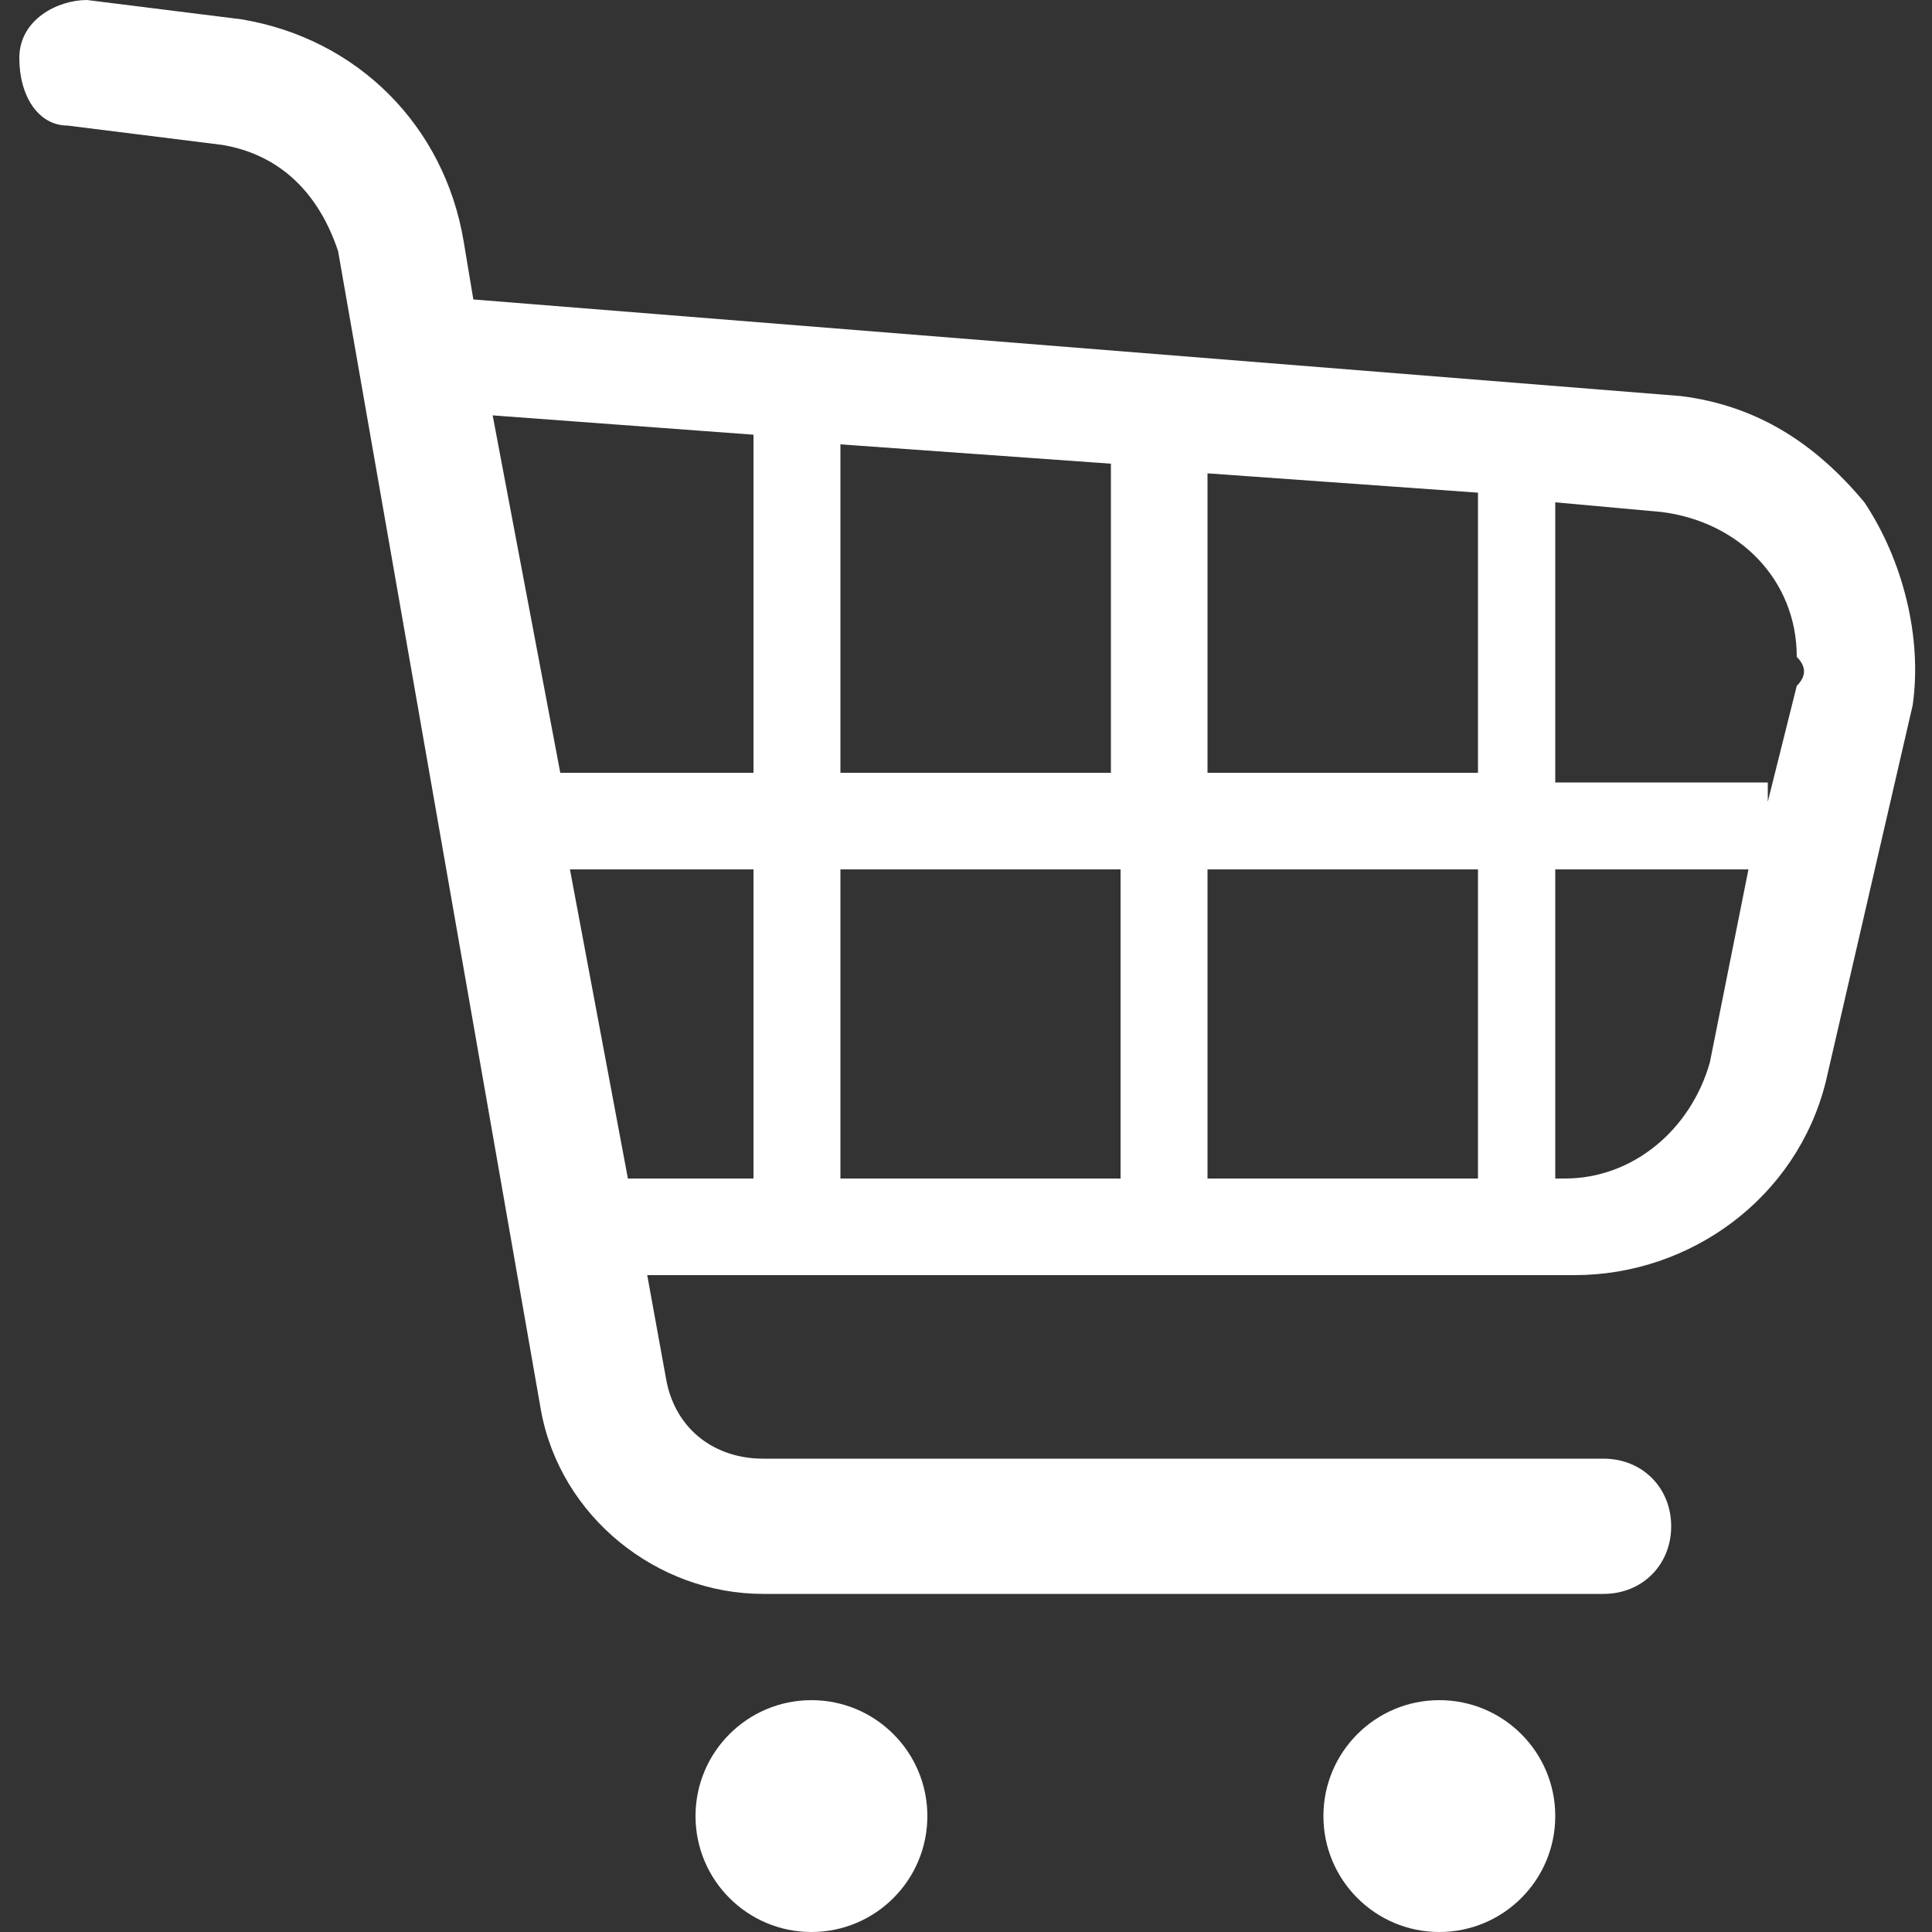
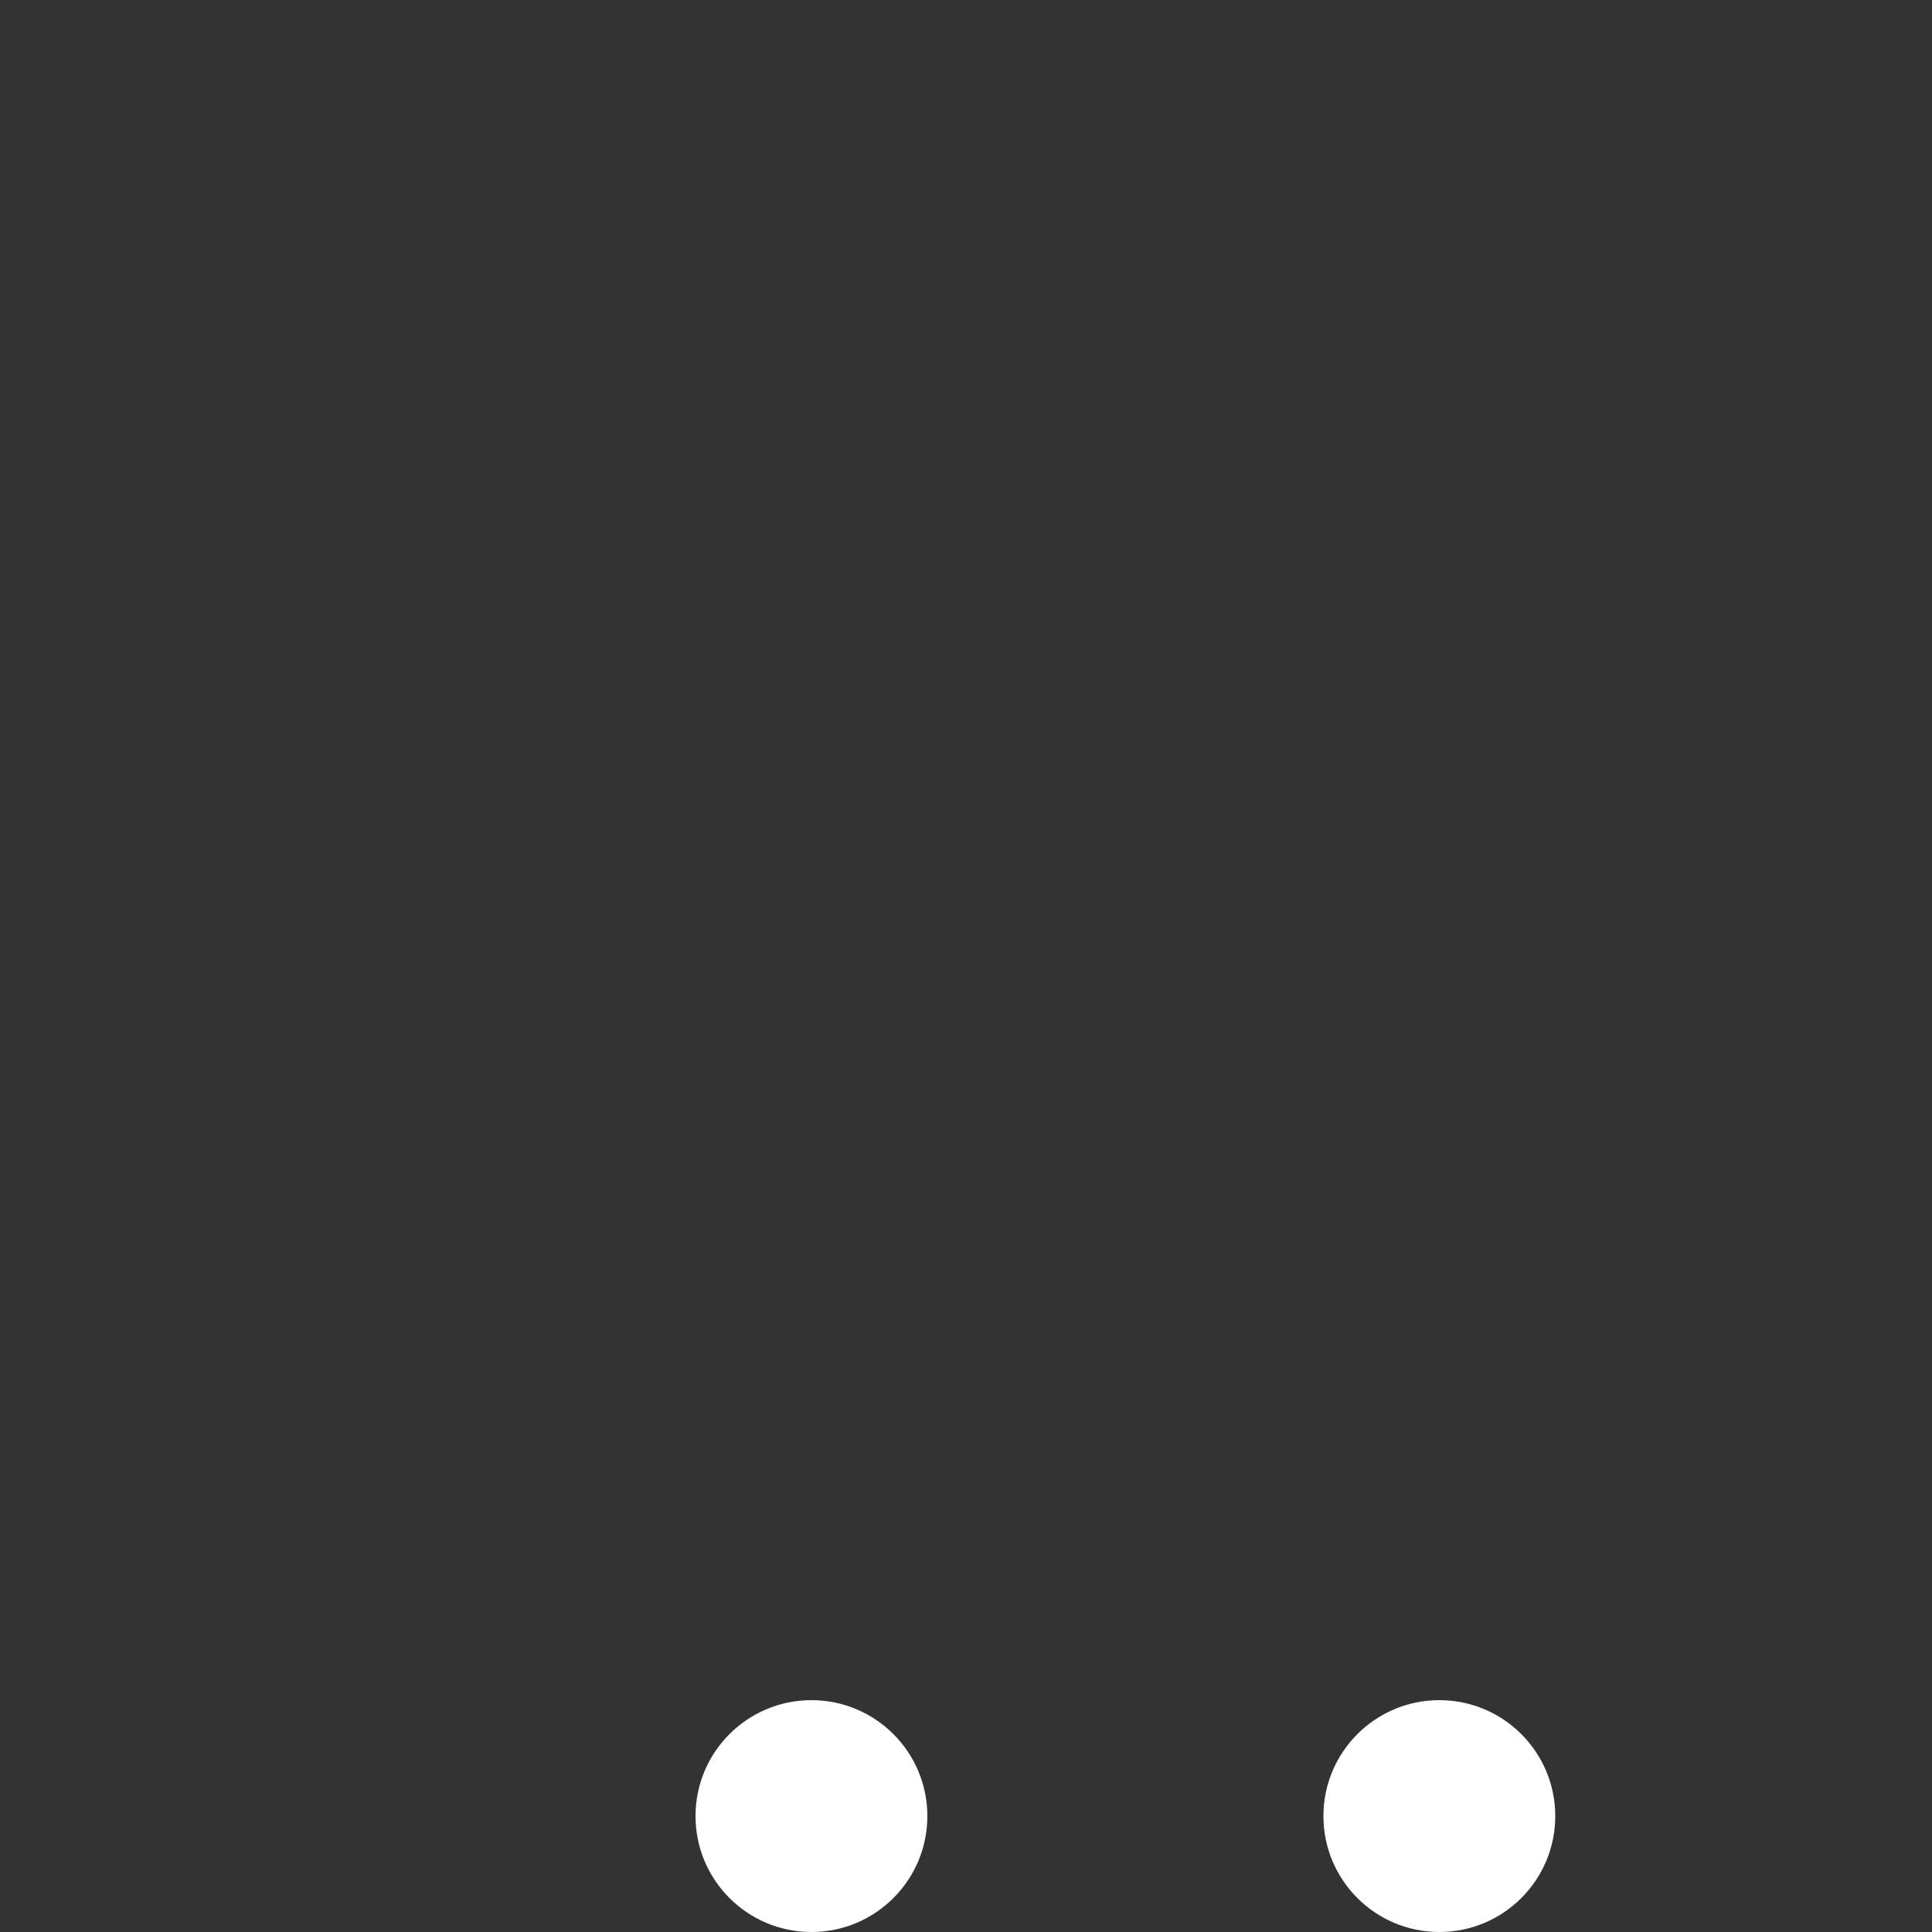
<svg xmlns="http://www.w3.org/2000/svg" version="1.1" id="レイヤー_1" x="0px" y="0px" width="20" height="20" viewBox="0 0 20 20" style="enable-background:new 0 0 20 20;" xml:space="preserve">
  <rect x="0" y="0" width="20" height="20" fill="#333333" stroke="none" />
  <style type="text/css">
	.st0{fill:#FFFFFF;}
	.st1{fill:none;}
</style>
  <g>
-     <path class="st0" d="M19.3,5.2c-0.5-0.6-1.1-1-1.9-1.1l-12.5-1L4.8,2.5C4.6,1.3,3.7,0.4,2.5,0.2L0.9,0C0.6,0,0.2,0.2,0.2,0.6   c0,0.4,0.2,0.7,0.5,0.7l1.6,0.2c0.6,0.1,1,0.5,1.2,1.1l2.1,12c0.2,1.1,1.2,1.9,2.3,1.9h8.7c0.4,0,0.7-0.3,0.7-0.7   c0-0.4-0.3-0.7-0.7-0.7H7.9c-0.5,0-0.9-0.3-1-0.8l-0.2-1.1h9.6c1.2,0,2.3-0.8,2.6-2l0.9-3.9C19.9,6.6,19.7,5.8,19.3,5.2L19.3,5.2z    M11.6,9v3.2H8.7V9H11.6z M8.7,8.1V4.6l2.8,0.2v3.2H8.7z M12.5,9h2.8v3.2h-2.8L12.5,9z M12.5,8.1V4.9l2.8,0.2v2.9H12.5z M7.8,4.5   v3.5h-2L5.1,4.3L7.8,4.5z M5.9,9h1.9v3.2H6.5L5.9,9z M17.7,11c-0.2,0.7-0.8,1.2-1.5,1.2h-0.1V9h2L17.7,11z M18.6,7.1l-0.3,1.2V8.1   h-2.2V5.2l1.1,0.1c0.8,0.1,1.4,0.7,1.4,1.5C18.7,6.9,18.7,7,18.6,7.1z" />
    <circle class="st0" cx="8.4" cy="18.8" r="1.2" />
    <circle class="st0" cx="14.9" cy="18.8" r="1.2" />
  </g>
  <rect class="st1" width="20" height="20" />
</svg>